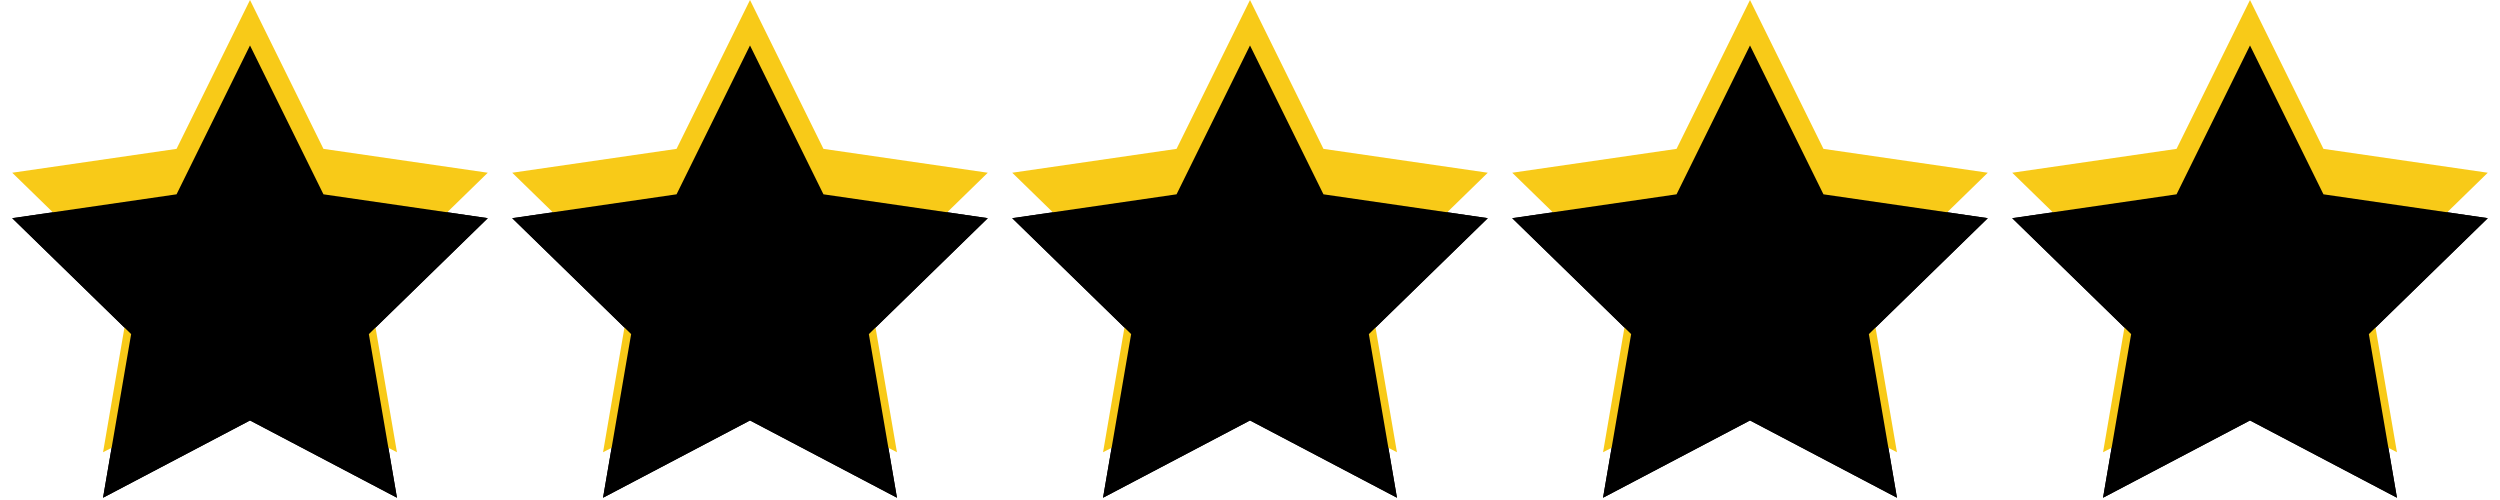
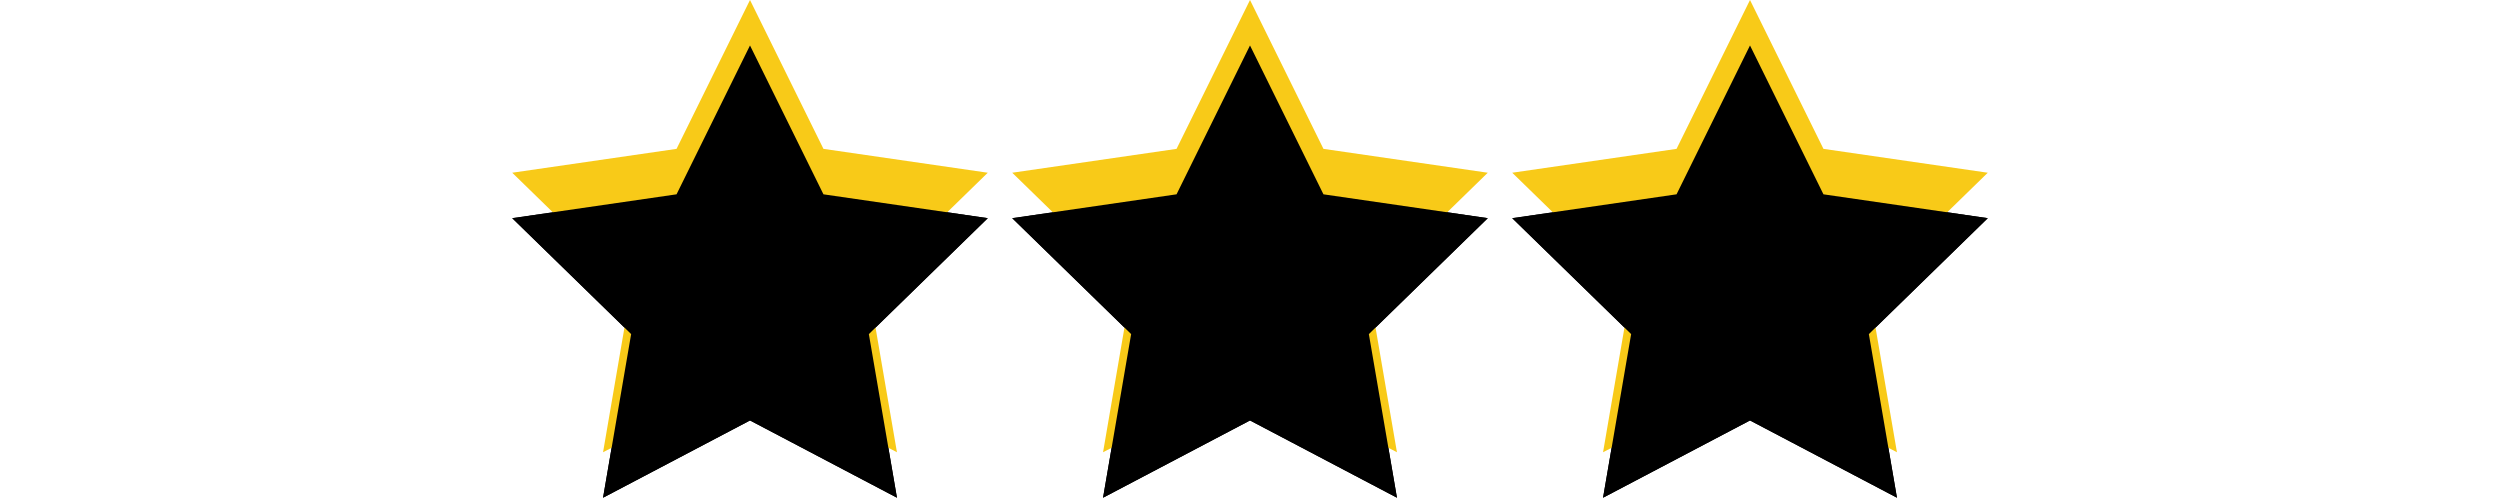
<svg xmlns="http://www.w3.org/2000/svg" xmlns:xlink="http://www.w3.org/1999/xlink" width="55" height="11">
  <defs>
    <filter x="-2.1%" y="-4.5%" width="104.2%" height="108.6%" filterUnits="objectBoundingBox" id="a">
      <feOffset dy="1" in="SourceAlpha" result="shadowOffsetOuter1" />
      <feColorMatrix values="0 0 0 0 0 0 0 0 0 0 0 0 0 0 0 0 0 0 0.14 0" in="shadowOffsetOuter1" />
    </filter>
    <filter x="-2.1%" y="-4.5%" width="104.2%" height="108.6%" filterUnits="objectBoundingBox" id="c">
      <feOffset dy="1" in="SourceAlpha" result="shadowOffsetInner1" />
      <feComposite in="shadowOffsetInner1" in2="SourceAlpha" operator="arithmetic" k2="-1" k3="1" result="shadowInnerInner1" />
      <feColorMatrix values="0 0 0 0 1 0 0 0 0 1 0 0 0 0 1 0 0 0 0.434 0" in="shadowInnerInner1" />
    </filter>
    <filter x="-2.1%" y="-4.5%" width="104.2%" height="108.6%" filterUnits="objectBoundingBox" id="d">
      <feOffset dy="1" in="SourceAlpha" result="shadowOffsetOuter1" />
      <feColorMatrix values="0 0 0 0 0 0 0 0 0 0 0 0 0 0 0 0 0 0 0.14 0" in="shadowOffsetOuter1" />
    </filter>
    <filter x="-2.1%" y="-4.5%" width="104.2%" height="108.6%" filterUnits="objectBoundingBox" id="f">
      <feOffset dy="1" in="SourceAlpha" result="shadowOffsetInner1" />
      <feComposite in="shadowOffsetInner1" in2="SourceAlpha" operator="arithmetic" k2="-1" k3="1" result="shadowInnerInner1" />
      <feColorMatrix values="0 0 0 0 1 0 0 0 0 1 0 0 0 0 1 0 0 0 0.434 0" in="shadowInnerInner1" />
    </filter>
    <filter x="-2.1%" y="-4.5%" width="104.2%" height="108.6%" filterUnits="objectBoundingBox" id="g">
      <feOffset dy="1" in="SourceAlpha" result="shadowOffsetOuter1" />
      <feColorMatrix values="0 0 0 0 0 0 0 0 0 0 0 0 0 0 0 0 0 0 0.14 0" in="shadowOffsetOuter1" />
    </filter>
    <filter x="-2.1%" y="-4.5%" width="104.2%" height="108.6%" filterUnits="objectBoundingBox" id="i">
      <feOffset dy="1" in="SourceAlpha" result="shadowOffsetInner1" />
      <feComposite in="shadowOffsetInner1" in2="SourceAlpha" operator="arithmetic" k2="-1" k3="1" result="shadowInnerInner1" />
      <feColorMatrix values="0 0 0 0 1 0 0 0 0 1 0 0 0 0 1 0 0 0 0.434 0" in="shadowInnerInner1" />
    </filter>
    <filter x="-2.1%" y="-4.5%" width="104.2%" height="108.6%" filterUnits="objectBoundingBox" id="j">
      <feOffset dy="1" in="SourceAlpha" result="shadowOffsetOuter1" />
      <feColorMatrix values="0 0 0 0 0 0 0 0 0 0 0 0 0 0 0 0 0 0 0.14 0" in="shadowOffsetOuter1" />
    </filter>
    <filter x="-2.1%" y="-4.5%" width="104.2%" height="108.6%" filterUnits="objectBoundingBox" id="l">
      <feOffset dy="1" in="SourceAlpha" result="shadowOffsetInner1" />
      <feComposite in="shadowOffsetInner1" in2="SourceAlpha" operator="arithmetic" k2="-1" k3="1" result="shadowInnerInner1" />
      <feColorMatrix values="0 0 0 0 1 0 0 0 0 1 0 0 0 0 1 0 0 0 0.434 0" in="shadowInnerInner1" />
    </filter>
    <filter x="-2.1%" y="-4.5%" width="104.2%" height="108.6%" filterUnits="objectBoundingBox" id="m">
      <feOffset dy="1" in="SourceAlpha" result="shadowOffsetOuter1" />
      <feColorMatrix values="0 0 0 0 0 0 0 0 0 0 0 0 0 0 0 0 0 0 0.14 0" in="shadowOffsetOuter1" />
    </filter>
    <filter x="-2.1%" y="-4.5%" width="104.2%" height="108.6%" filterUnits="objectBoundingBox" id="o">
      <feOffset dy="1" in="SourceAlpha" result="shadowOffsetInner1" />
      <feComposite in="shadowOffsetInner1" in2="SourceAlpha" operator="arithmetic" k2="-1" k3="1" result="shadowInnerInner1" />
      <feColorMatrix values="0 0 0 0 1 0 0 0 0 1 0 0 0 0 1 0 0 0 0.434 0" in="shadowInnerInner1" />
    </filter>
    <path id="b" d="M33.5 16.25l-3.233 1.7.618-3.6-2.616-2.55 3.615-.525L33.5 8l1.616 3.275 3.615.525-2.616 2.55.618 3.6z" />
    <path id="e" d="M44.5 16.25l-3.233 1.7.618-3.6-2.616-2.55 3.615-.525L44.5 8l1.616 3.275 3.615.525-2.616 2.55.618 3.6z" />
-     <path id="h" d="M55.5 16.25l-3.233 1.7.618-3.6-2.616-2.55 3.615-.525L55.5 8l1.616 3.275 3.615.525-2.616 2.55.618 3.6z" />
-     <path id="k" d="M11.5 16.25l-3.233 1.7.618-3.6-2.616-2.55 3.615-.525L11.5 8l1.616 3.275 3.615.525-2.616 2.55.618 3.6z" />
    <path id="n" d="M22.5 16.25l-3.233 1.7.618-3.6-2.616-2.55 3.615-.525L22.5 8l1.616 3.275 3.615.525-2.616 2.55.618 3.6z" />
  </defs>
  <g fill="none" fill-rule="evenodd">
    <g transform="translate(-6 -8)">
      <use fill="#000" filter="url(#a)" xlink:href="#b" />
      <use fill="#F8CA18" xlink:href="#b" />
      <use fill="#000" filter="url(#c)" xlink:href="#b" />
    </g>
    <g transform="translate(-6 -8)">
      <use fill="#000" filter="url(#d)" xlink:href="#e" />
      <use fill="#F8CA18" xlink:href="#e" />
      <use fill="#000" filter="url(#f)" xlink:href="#e" />
    </g>
    <g transform="translate(-6 -8)">
      <use fill="#000" filter="url(#g)" xlink:href="#h" />
      <use fill="#F8CA18" xlink:href="#h" />
      <use fill="#000" filter="url(#i)" xlink:href="#h" />
    </g>
    <g transform="translate(-6 -8)">
      <use fill="#000" filter="url(#j)" xlink:href="#k" />
      <use fill="#F8CA18" xlink:href="#k" />
      <use fill="#000" filter="url(#l)" xlink:href="#k" />
    </g>
    <g transform="translate(-6 -8)">
      <use fill="#000" filter="url(#m)" xlink:href="#n" />
      <use fill="#F8CA18" xlink:href="#n" />
      <use fill="#000" filter="url(#o)" xlink:href="#n" />
    </g>
  </g>
</svg>